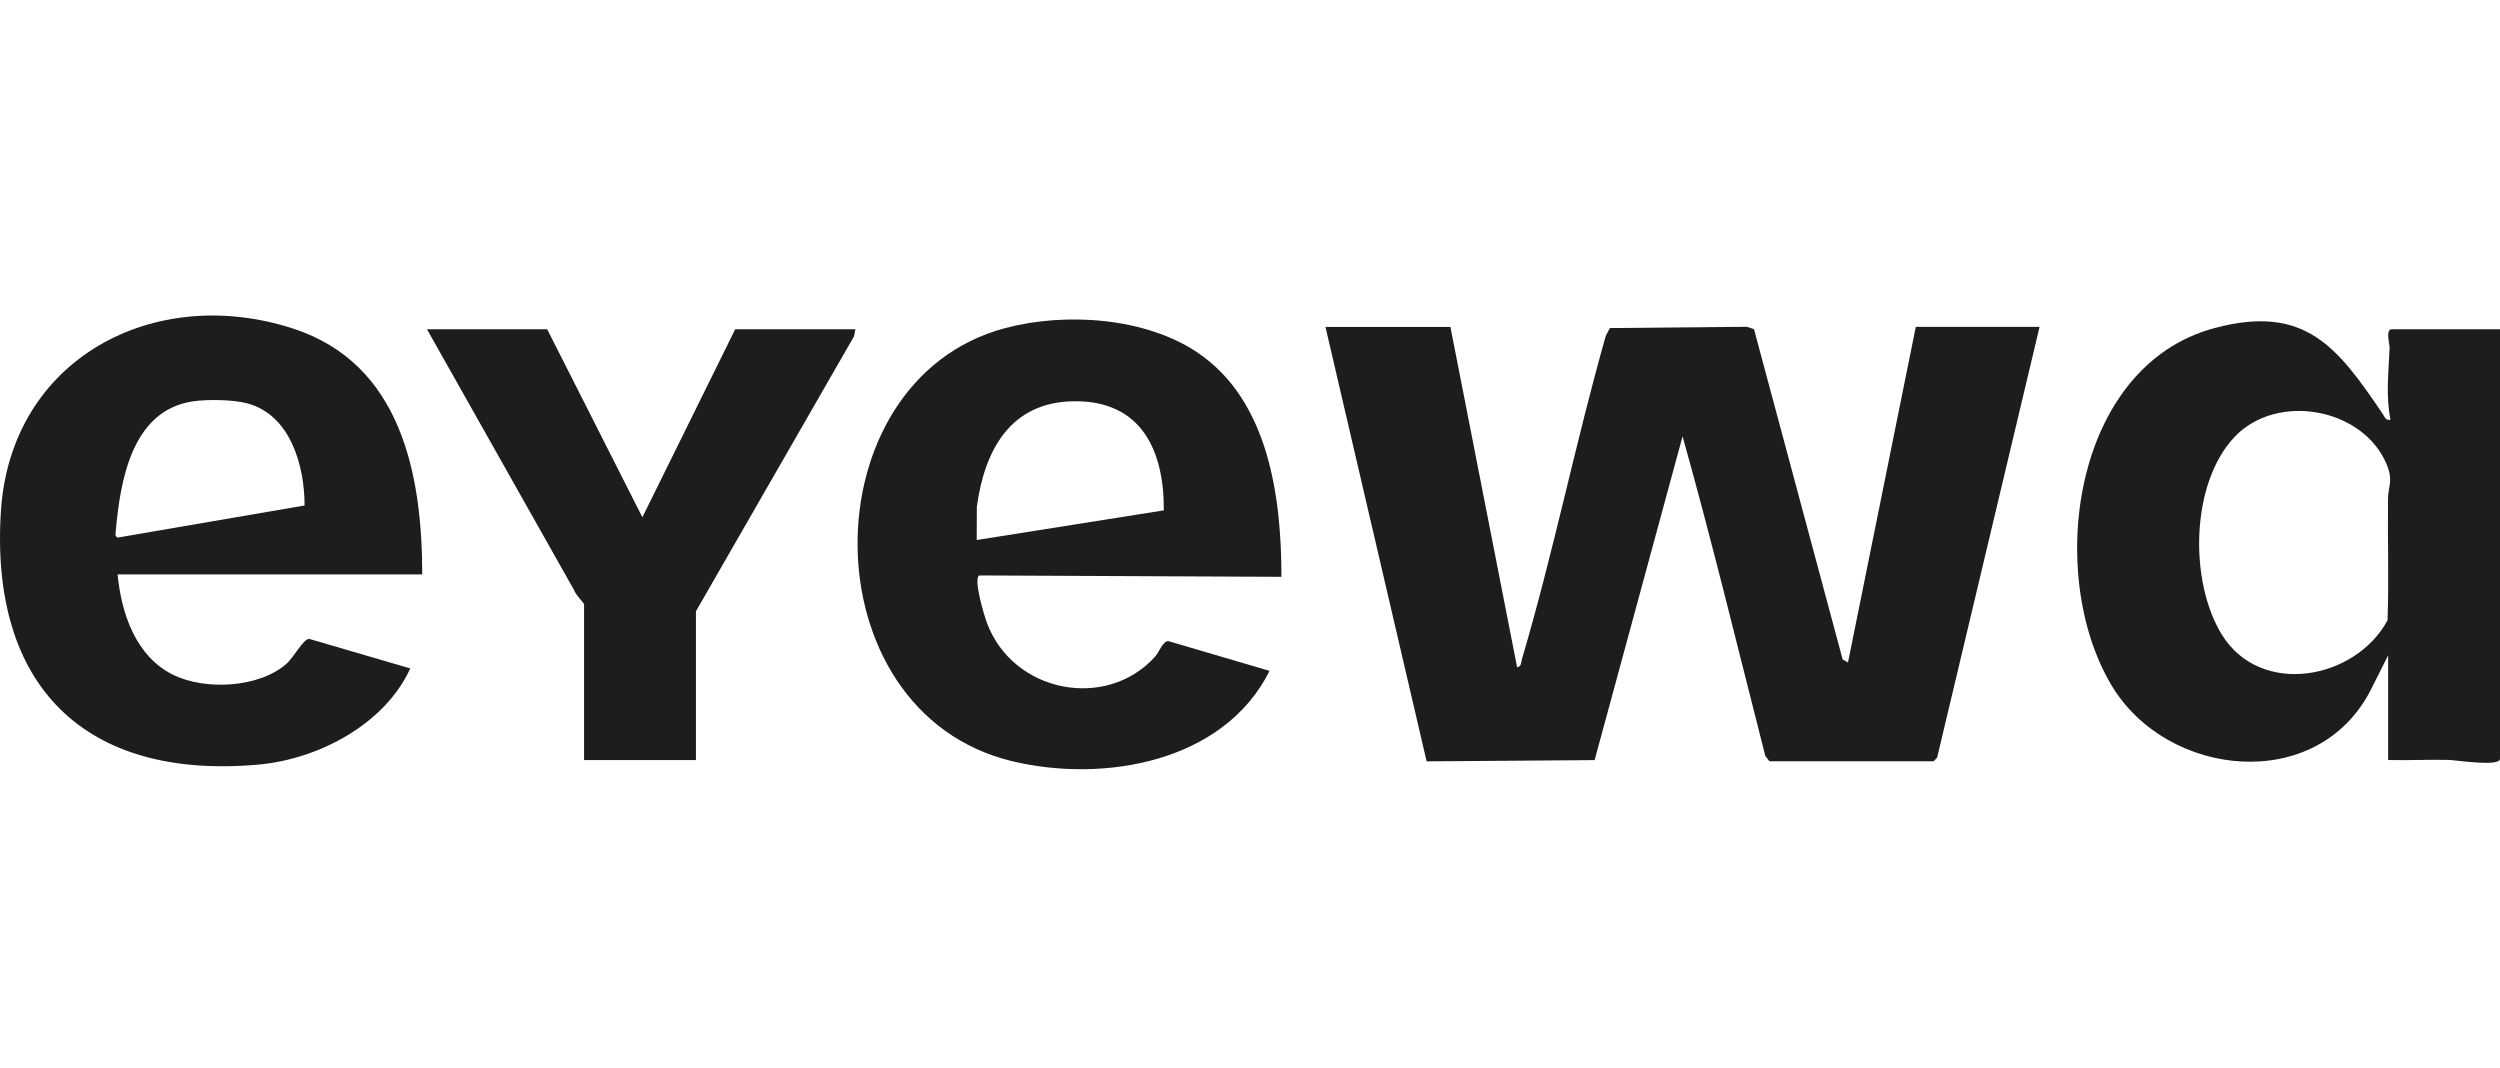
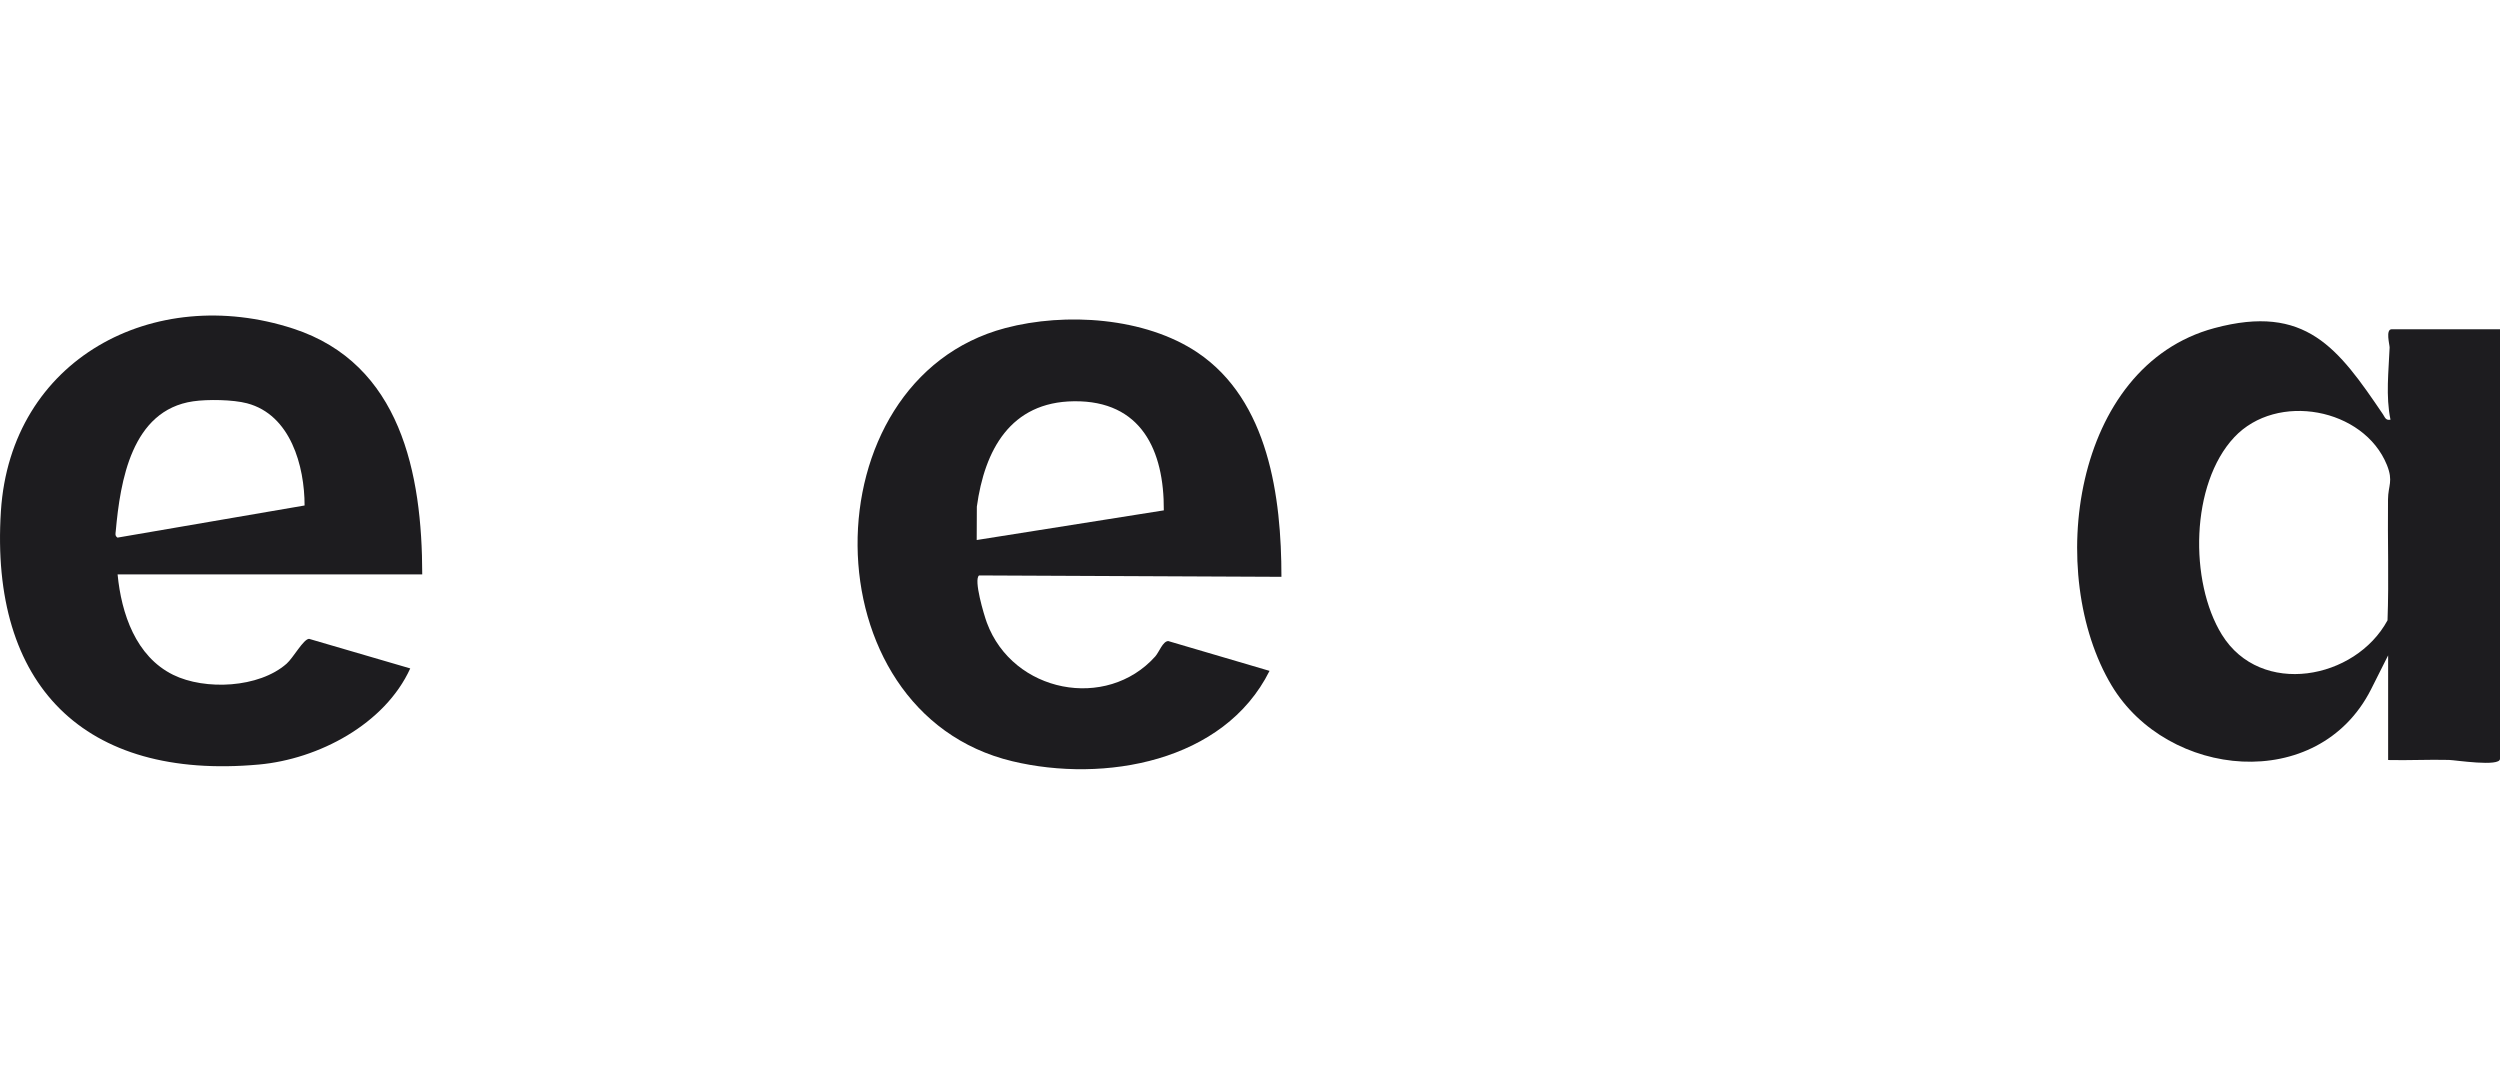
<svg xmlns="http://www.w3.org/2000/svg" width="103" height="44" viewBox="0 0 103 44" fill="none">
  <g clip-path="url(#clip0_14461_227284)">
    <path d="M52.795 23.765L40.338 23.708C40.103 23.875 40.544 25.347 40.658 25.653C41.731 28.55 45.59 29.287 47.596 27.046C47.757 26.865 47.906 26.418 48.132 26.412L52.305 27.64C50.428 31.405 45.48 32.264 41.713 31.364C33.245 29.342 33.264 15.675 41.419 13.516C43.896 12.861 47.173 13.071 49.336 14.524C52.274 16.501 52.795 20.484 52.795 23.765ZM44.247 16.532C41.631 16.561 40.566 18.538 40.246 20.874L40.24 22.249L47.949 21.027C47.965 18.56 47.024 16.501 44.249 16.532H44.247Z" fill="#1D1C1F" />
    <path d="M17.396 23.666H4.845C5 25.282 5.596 27.043 7.132 27.802C8.45 28.451 10.672 28.345 11.807 27.345C12.084 27.102 12.498 26.331 12.733 26.32L16.902 27.539C15.855 29.84 13.117 31.277 10.666 31.499C3.461 32.152 -0.422 28.23 0.037 21.064C0.437 14.786 6.336 11.668 12.08 13.539C16.514 14.982 17.394 19.516 17.396 23.666ZM7.959 16.534C5.418 16.902 4.955 19.826 4.769 21.881C4.759 21.993 4.728 22.072 4.841 22.15L12.549 20.826C12.549 19.203 11.974 17.089 10.179 16.616C9.601 16.463 8.556 16.447 7.959 16.534Z" fill="#1D1C1F" />
-     <path d="M35.242 13.566L35.187 13.855L28.672 25.186V31.314H24.064V24.892C24.064 24.857 23.679 24.454 23.656 24.319L17.592 13.566H22.544L26.466 21.311L30.29 13.566H35.242Z" fill="#1D1C1F" />
-     <path d="M59.757 13.469L62.505 27.491C62.695 27.457 62.666 27.285 62.705 27.151C63.999 22.778 64.911 18.23 66.158 13.838L66.327 13.516L71.973 13.463L72.265 13.563L75.917 27.169L76.137 27.293L78.931 13.467H84.03L79.81 31.211L79.669 31.364H72.901L72.73 31.142C71.61 26.75 70.545 22.339 69.322 17.977L65.698 31.317L58.777 31.368L54.609 13.469H59.757Z" fill="#1D1C1F" />
    <path d="M98.391 27.001L97.686 28.403C95.503 32.715 89.294 32.072 86.999 28.242C84.262 23.673 85.377 15.091 91.233 13.518C94.999 12.506 96.332 14.344 98.176 17.066C98.26 17.191 98.288 17.332 98.488 17.291C98.288 16.317 98.413 15.305 98.452 14.318C98.456 14.208 98.274 13.565 98.539 13.565H103V31.264C103 31.604 101.157 31.315 100.896 31.309C100.062 31.288 99.223 31.333 98.391 31.313V26.999V27.001ZM92.051 18.015C90.247 19.941 90.192 23.967 91.543 26.151C93.142 28.732 97.042 28.005 98.366 25.557C98.427 23.898 98.366 22.235 98.386 20.576C98.391 19.996 98.611 19.833 98.341 19.158C97.393 16.813 93.81 16.138 92.051 18.015Z" fill="#1D1C1F" />
  </g>
  <defs>
    <clipPath id="clip0_14461_227284">
      <rect width="103" height="18.693" fill="white" transform="translate(0 13)" />
    </clipPath>
  </defs>
</svg>